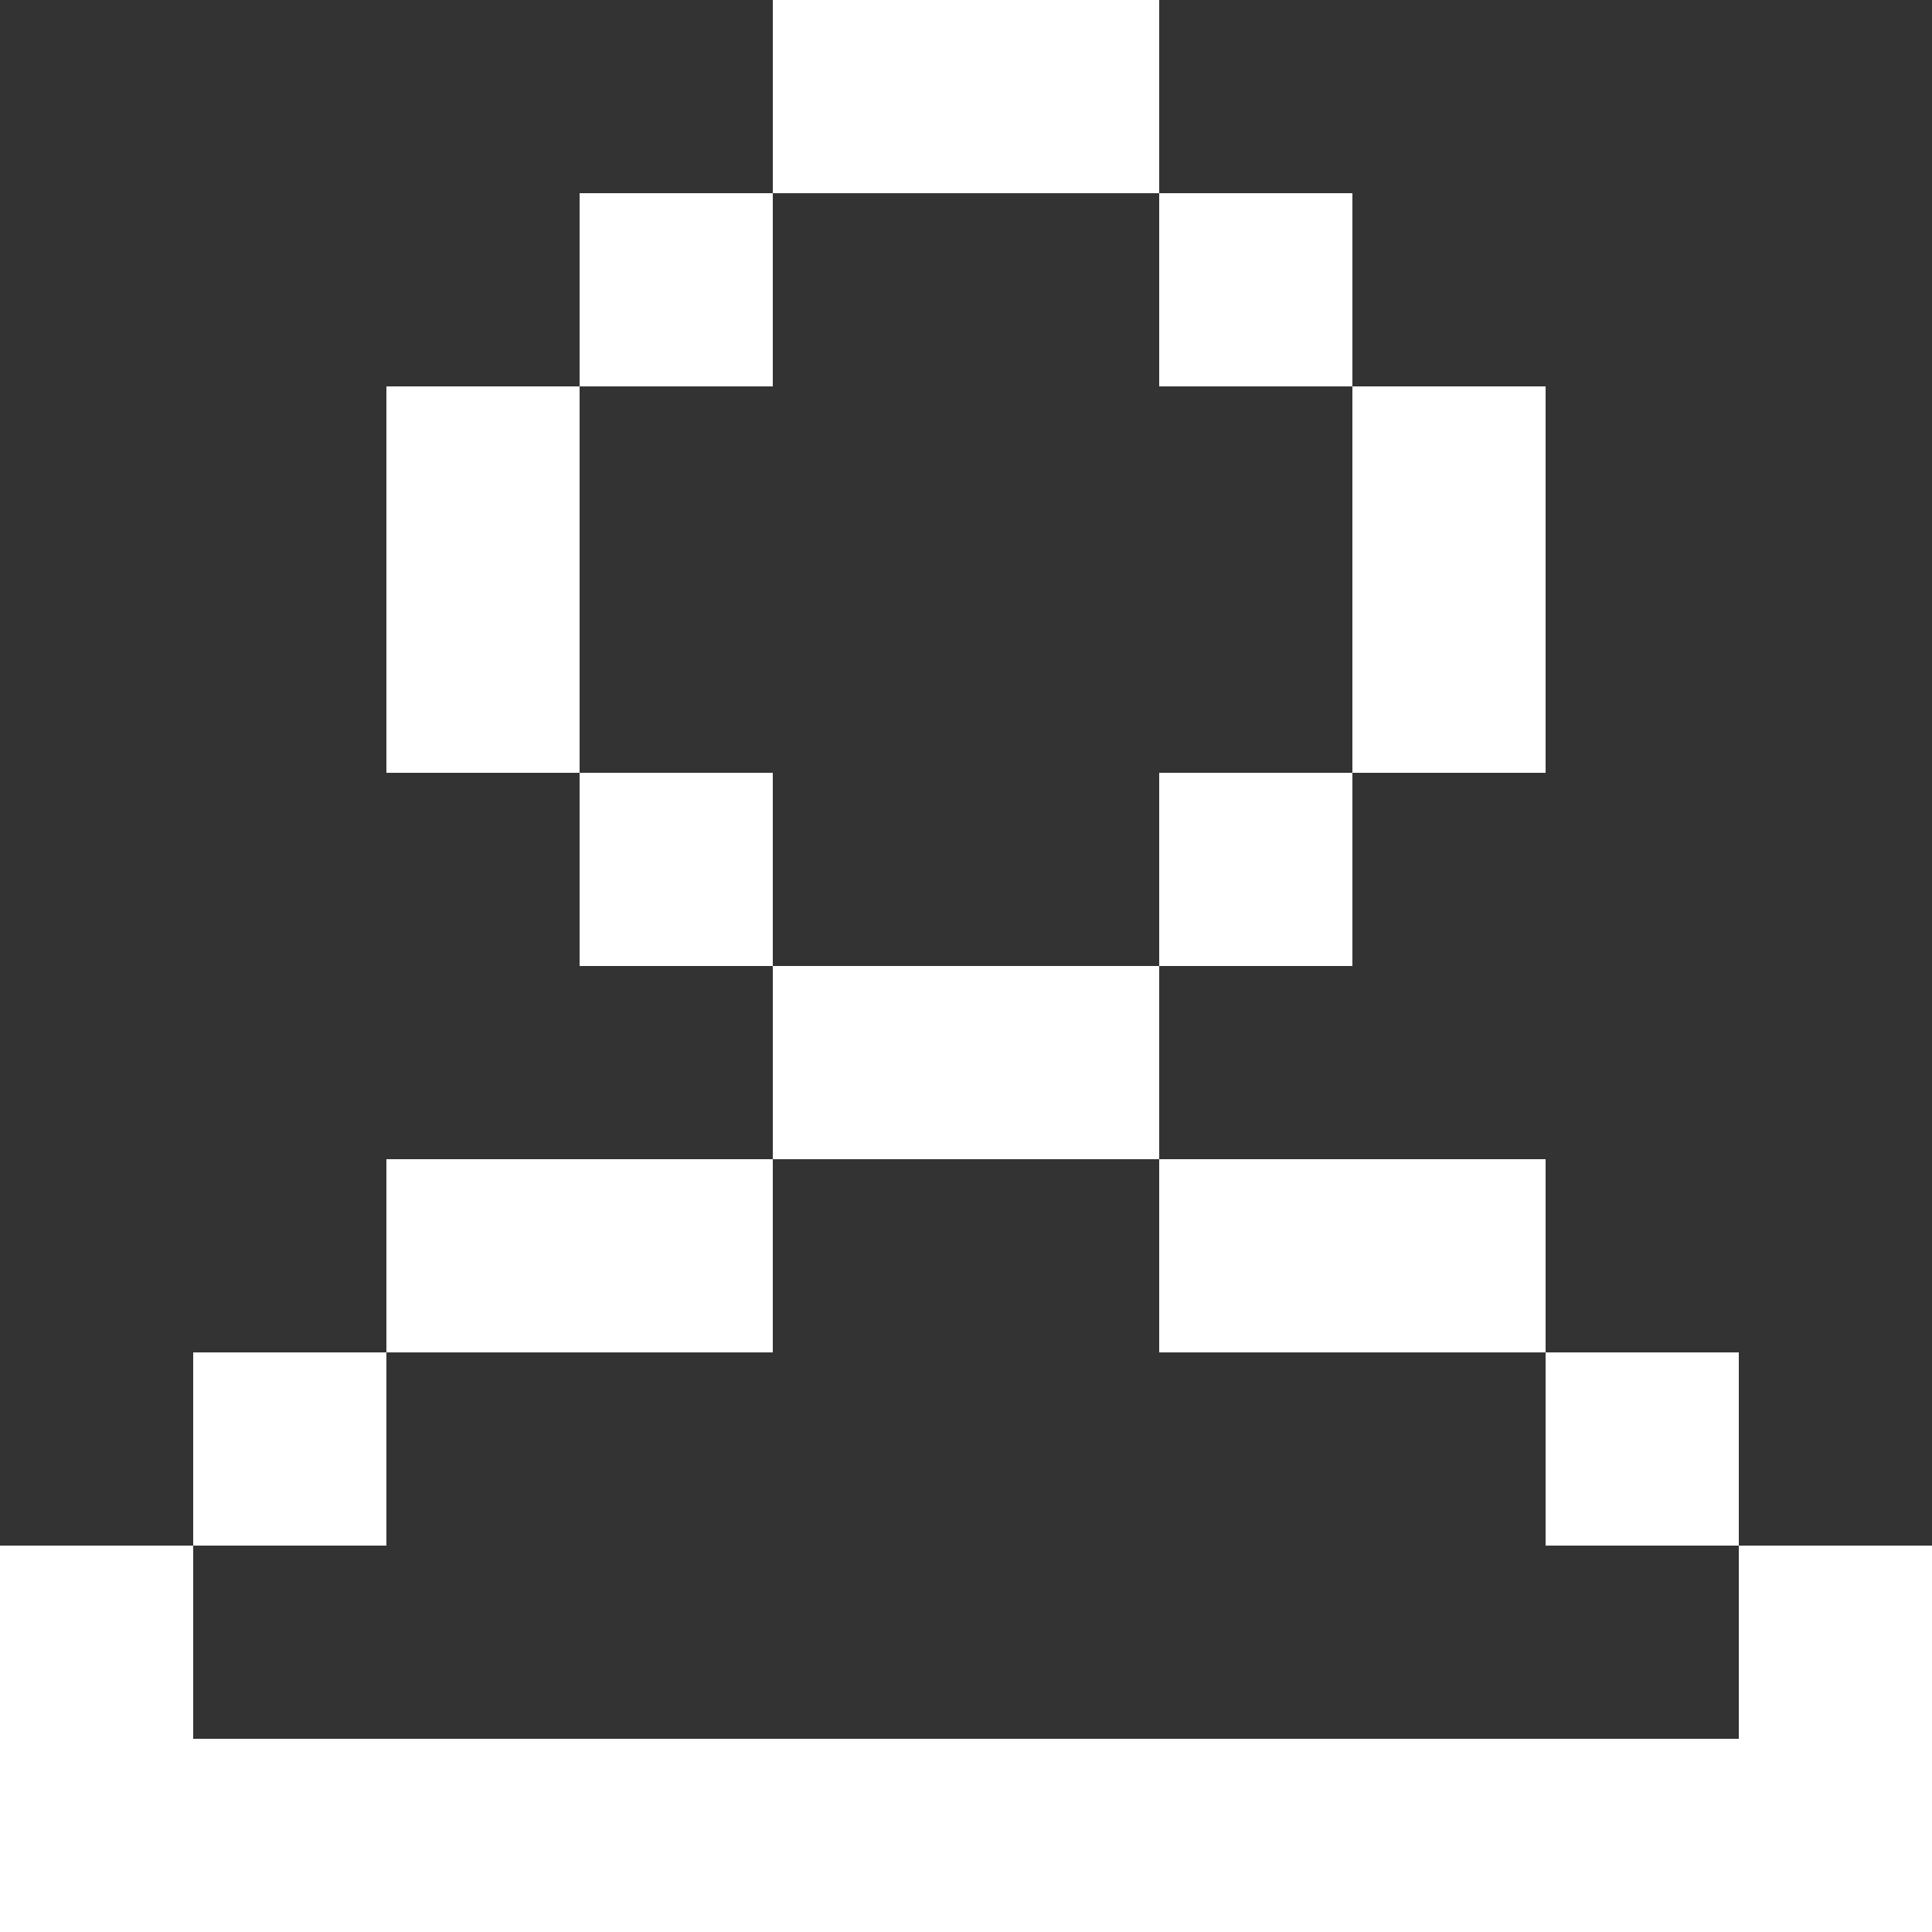
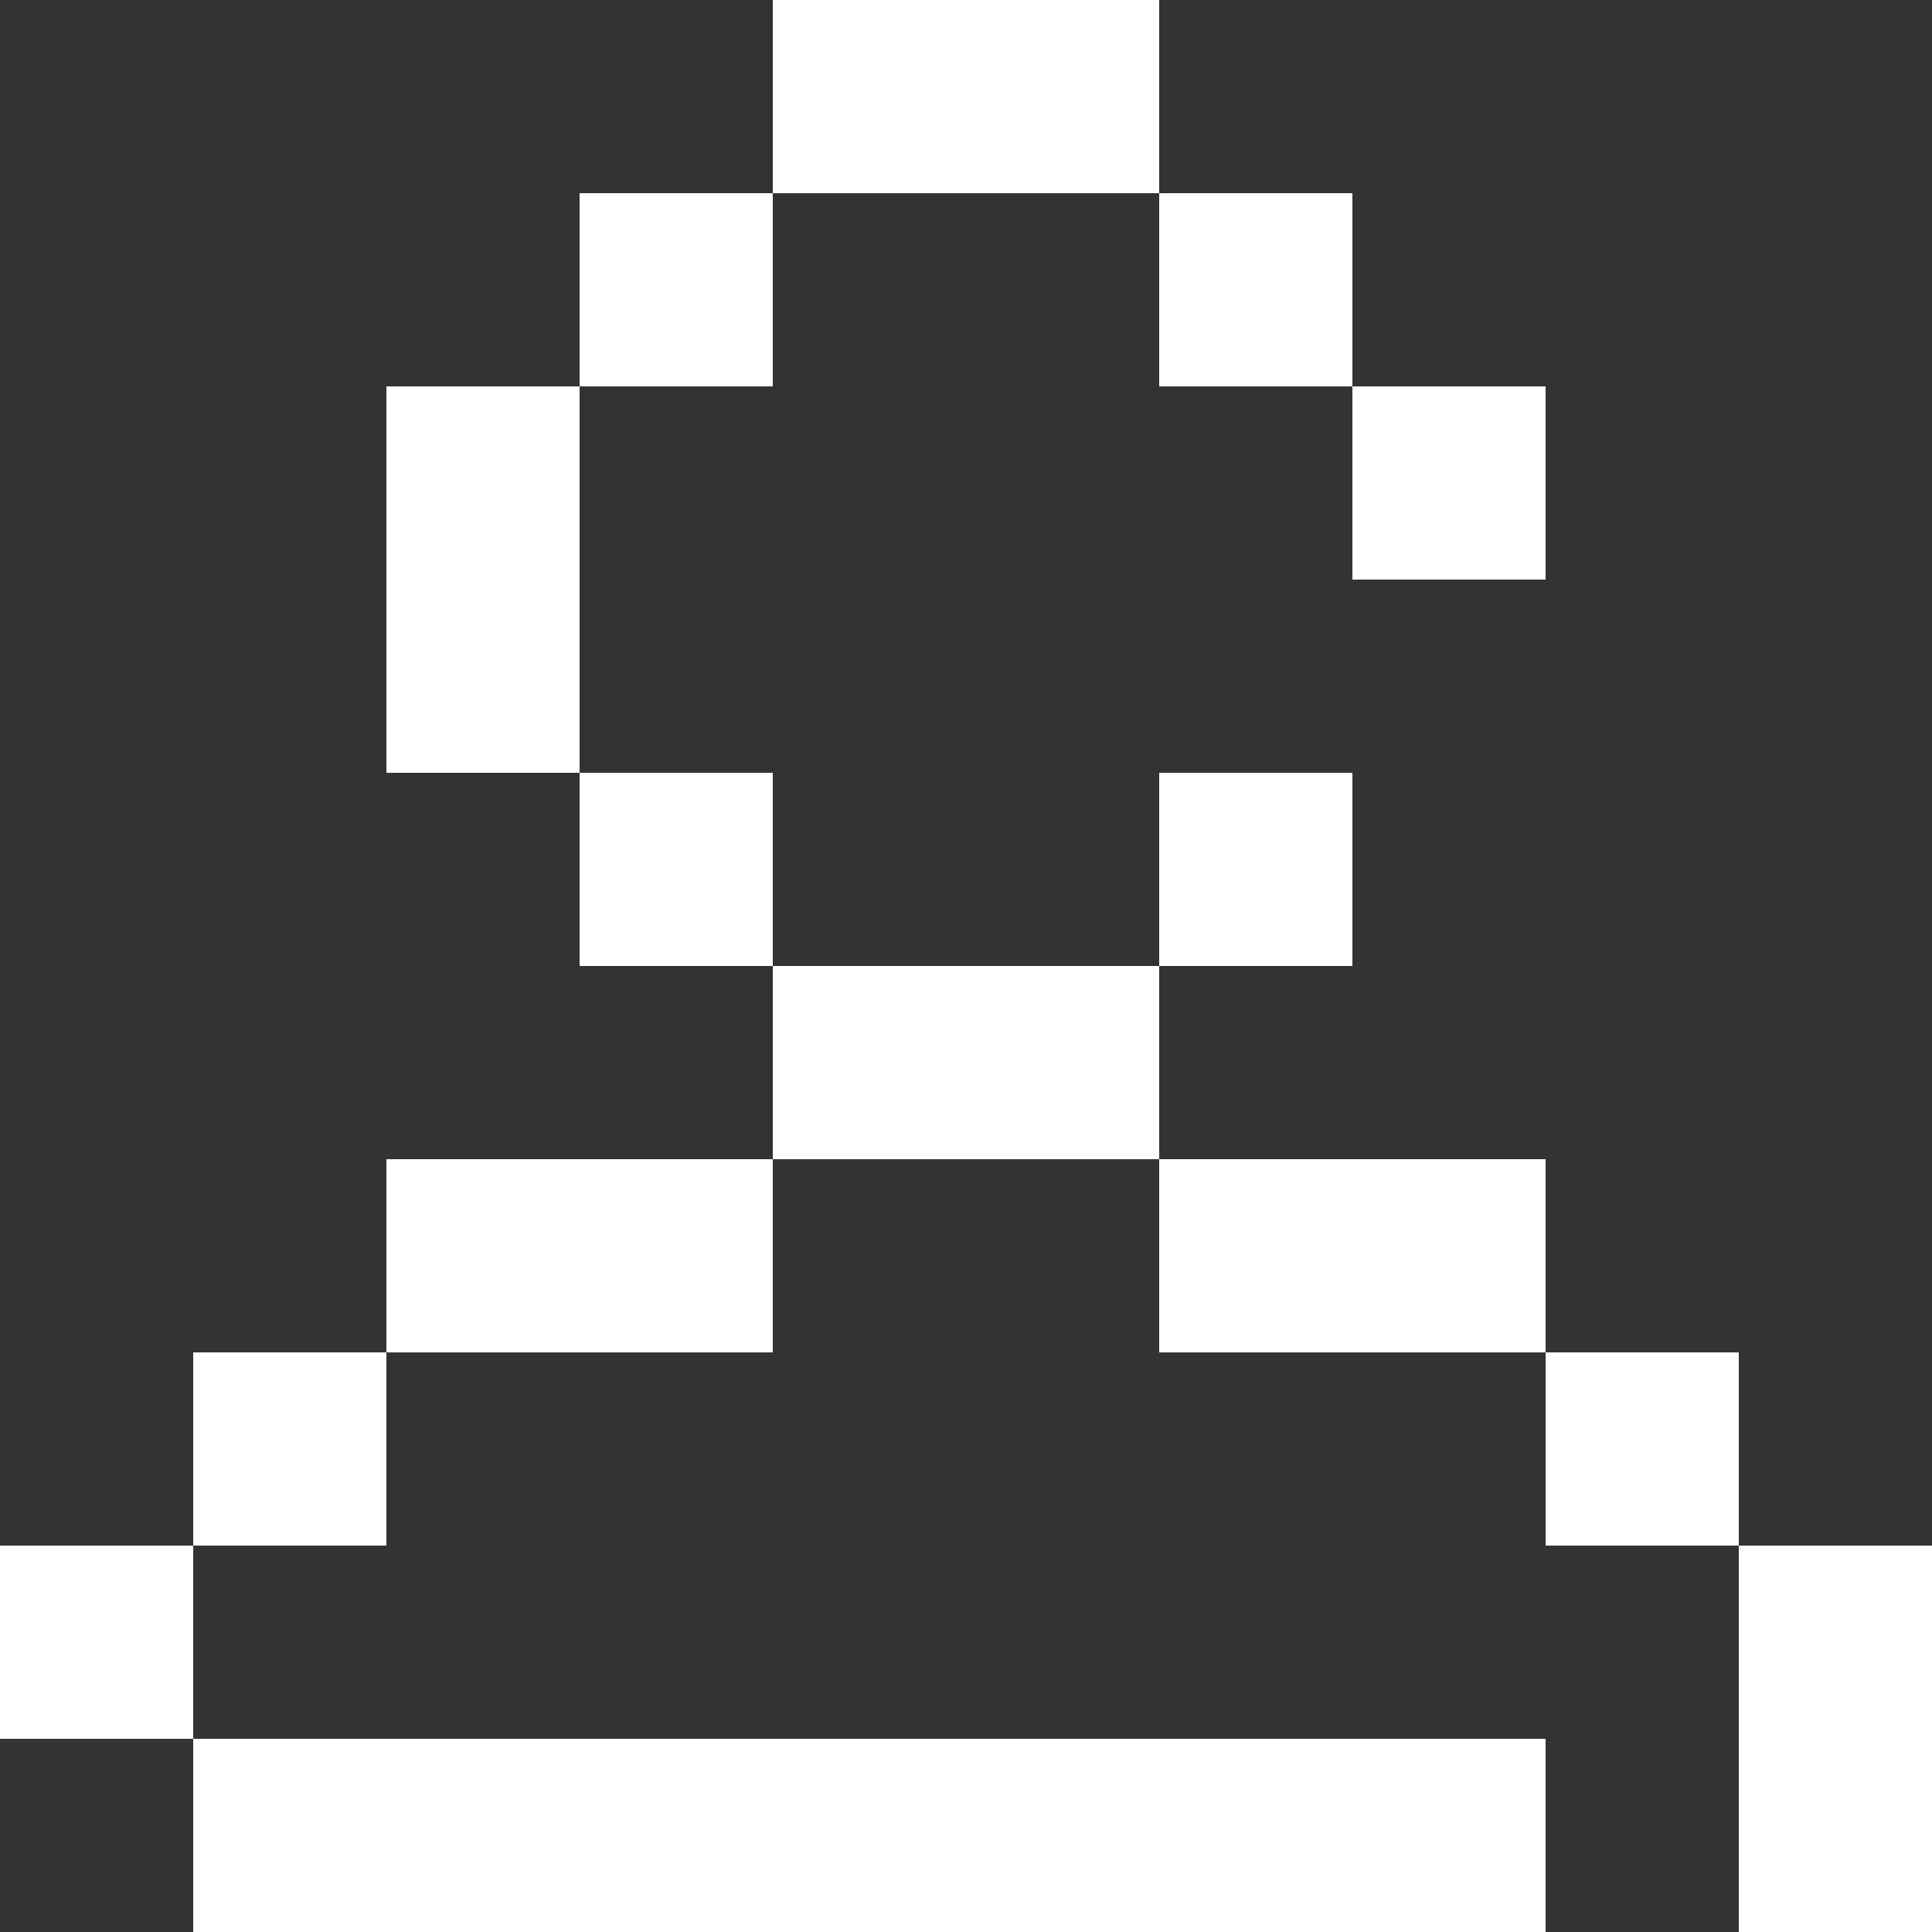
<svg xmlns="http://www.w3.org/2000/svg" width="200" height="200" viewBox="0 0 200 200" fill="none">
  <rect x="0" y="0" width="200" height="200" fill="#333333" stroke="none" />
  <rect x="60" y="20" width="20" height="20" fill="white" />
  <rect x="80" width="20" height="20" fill="white" />
  <rect x="100" width="20" height="20" fill="white" />
  <rect x="120" y="20" width="20" height="20" fill="white" />
  <rect x="140" y="40" width="20" height="20" fill="white" />
-   <rect x="140" y="60" width="20" height="20" fill="white" />
  <rect x="120" y="80" width="20" height="20" fill="white" />
  <rect x="100" y="100" width="20" height="20" fill="white" />
  <rect x="80" y="100" width="20" height="20" fill="white" />
  <rect x="60" y="120" width="20" height="20" fill="white" />
  <rect x="40" y="120" width="20" height="20" fill="white" />
  <rect x="140" y="120" width="20" height="20" fill="white" />
  <rect x="120" y="120" width="20" height="20" fill="white" />
  <rect x="20" y="140" width="20" height="20" fill="white" />
  <rect x="160" y="140" width="20" height="20" fill="white" />
  <rect x="180" y="160" width="20" height="20" fill="white" />
  <rect y="160" width="20" height="20" fill="white" />
  <rect x="60" y="80" width="20" height="20" fill="white" />
  <rect x="40" y="60" width="20" height="20" fill="white" />
  <rect x="40" y="40" width="20" height="20" fill="white" />
  <rect x="80" y="180" width="20" height="20" fill="white" />
  <rect x="60" y="180" width="20" height="20" fill="white" />
  <rect x="40" y="180" width="20" height="20" fill="white" />
  <rect x="20" y="180" width="20" height="20" fill="white" />
-   <rect y="180" width="20" height="20" fill="white" />
  <rect x="180" y="180" width="20" height="20" fill="white" />
-   <rect x="160" y="180" width="20" height="20" fill="white" />
  <rect x="140" y="180" width="20" height="20" fill="white" />
  <rect x="120" y="180" width="20" height="20" fill="white" />
  <rect x="100" y="180" width="20" height="20" fill="white" />
</svg>